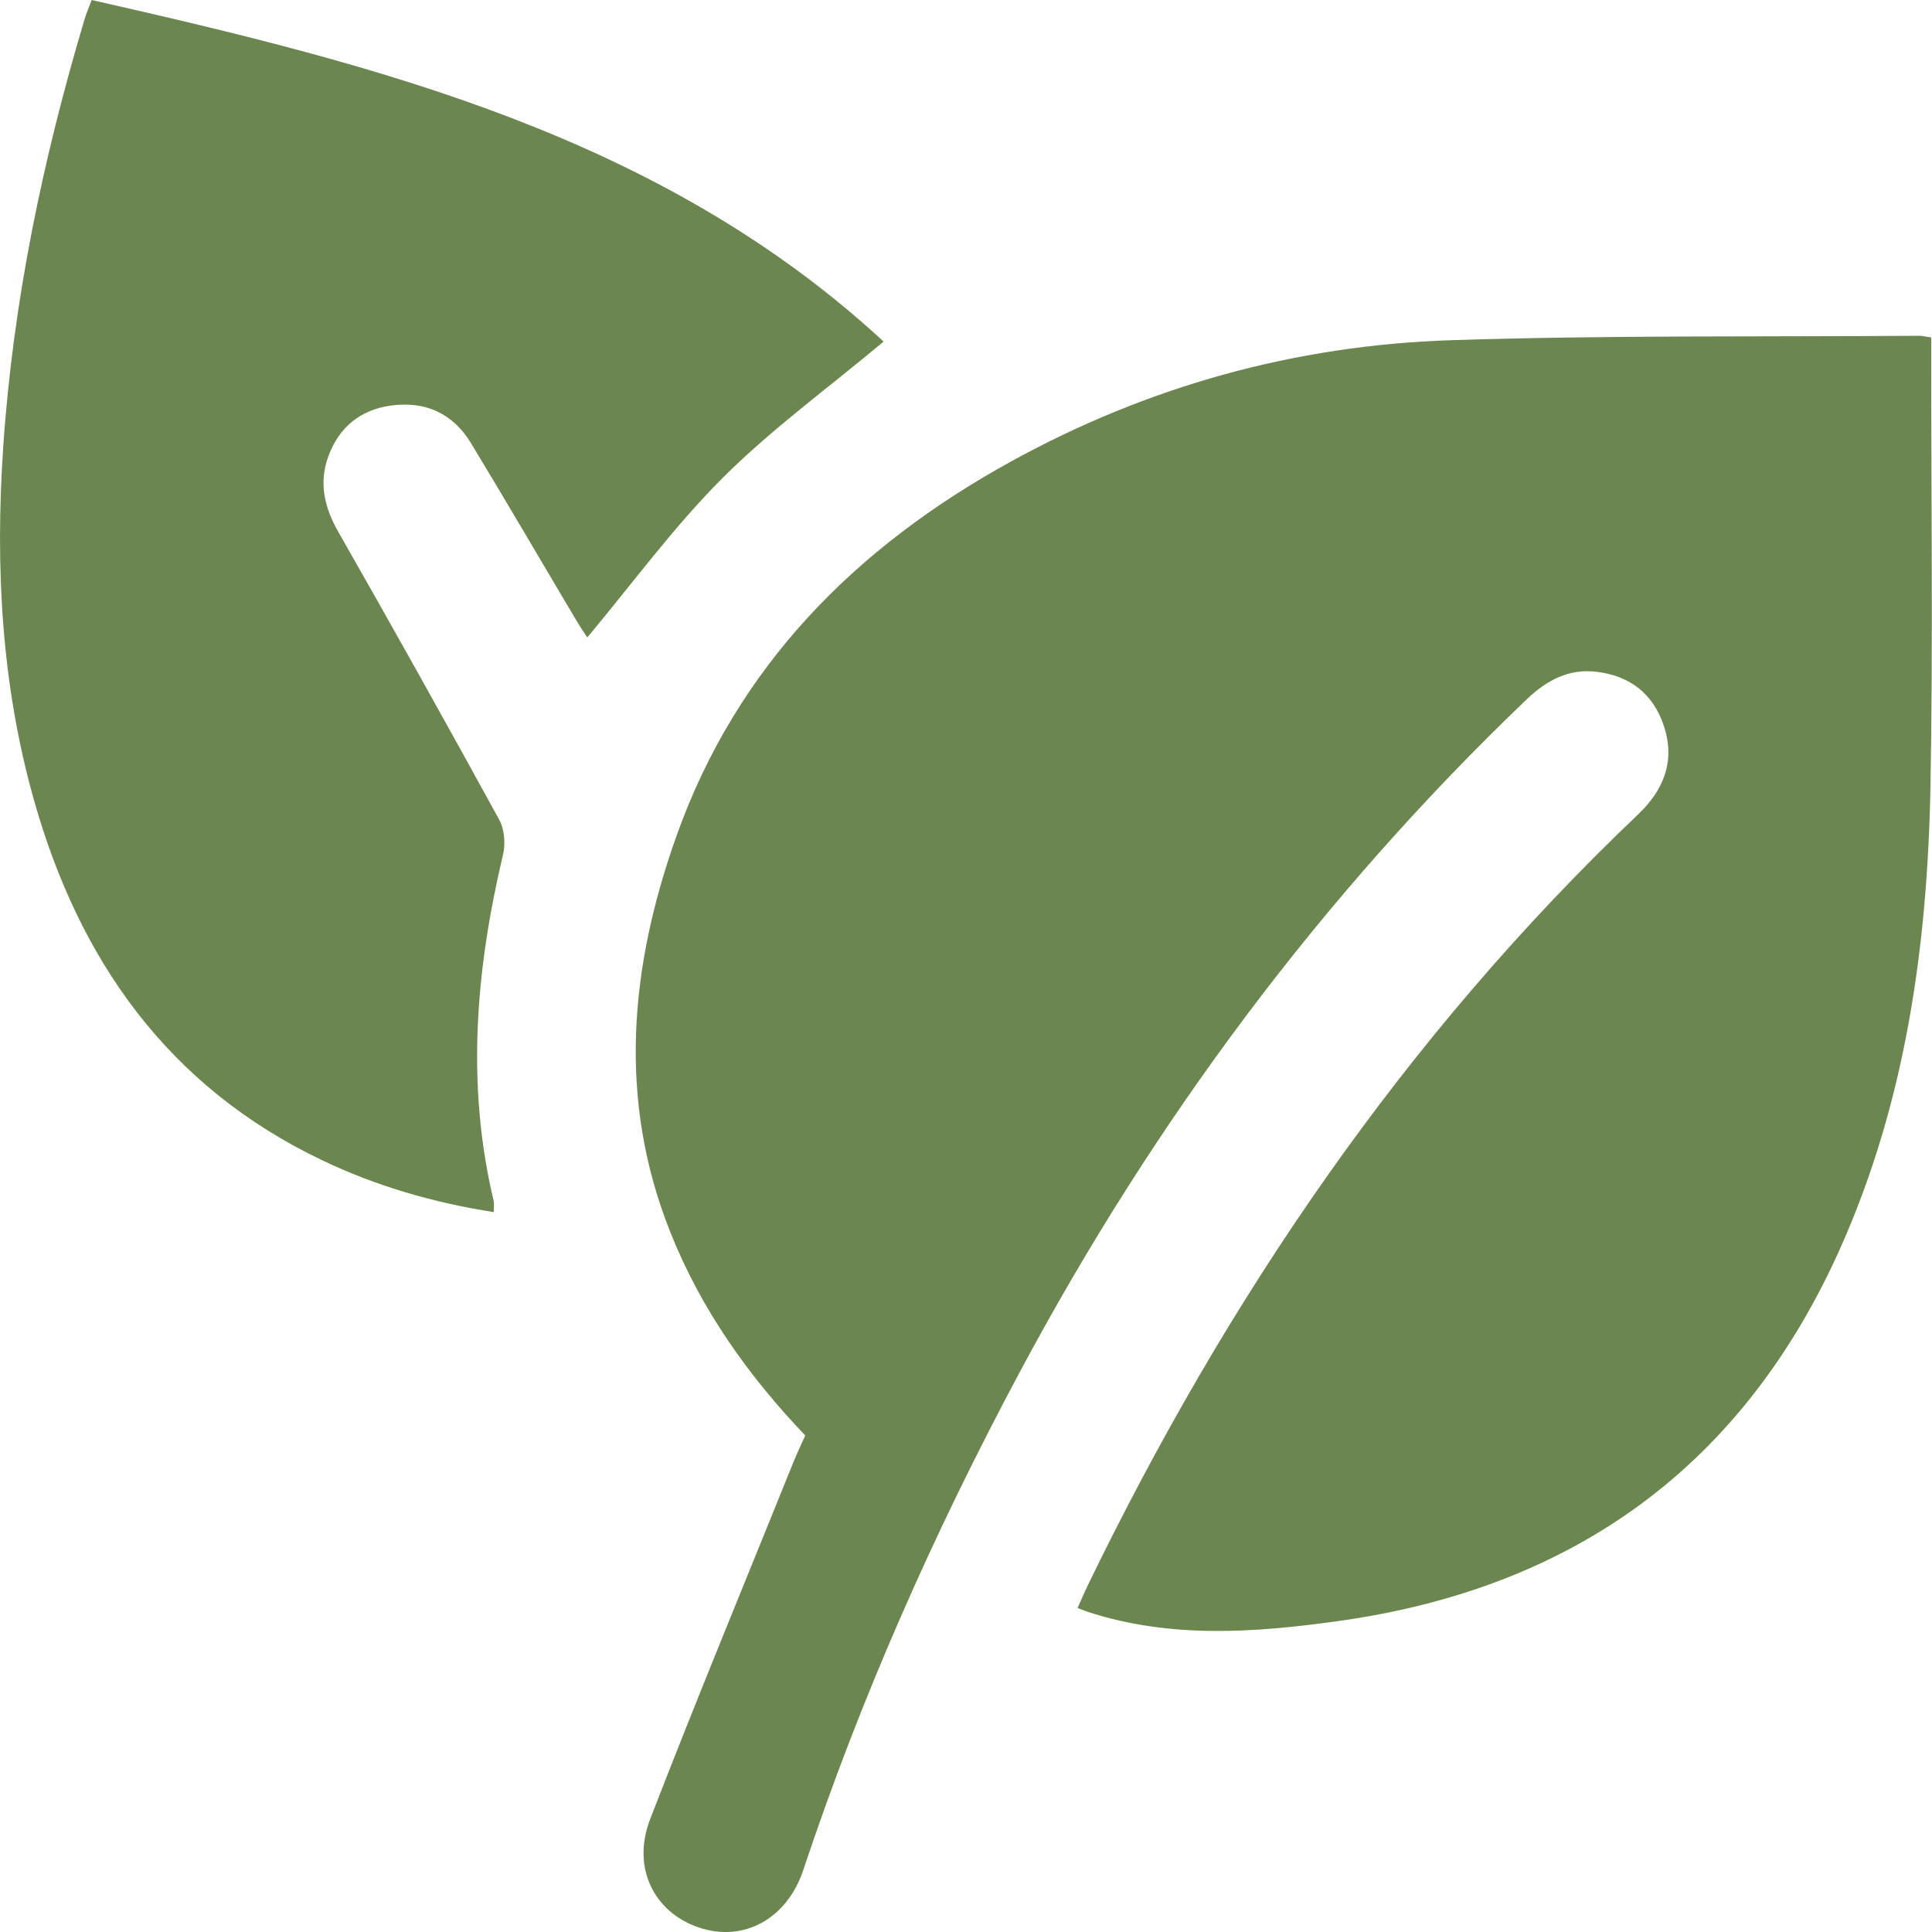
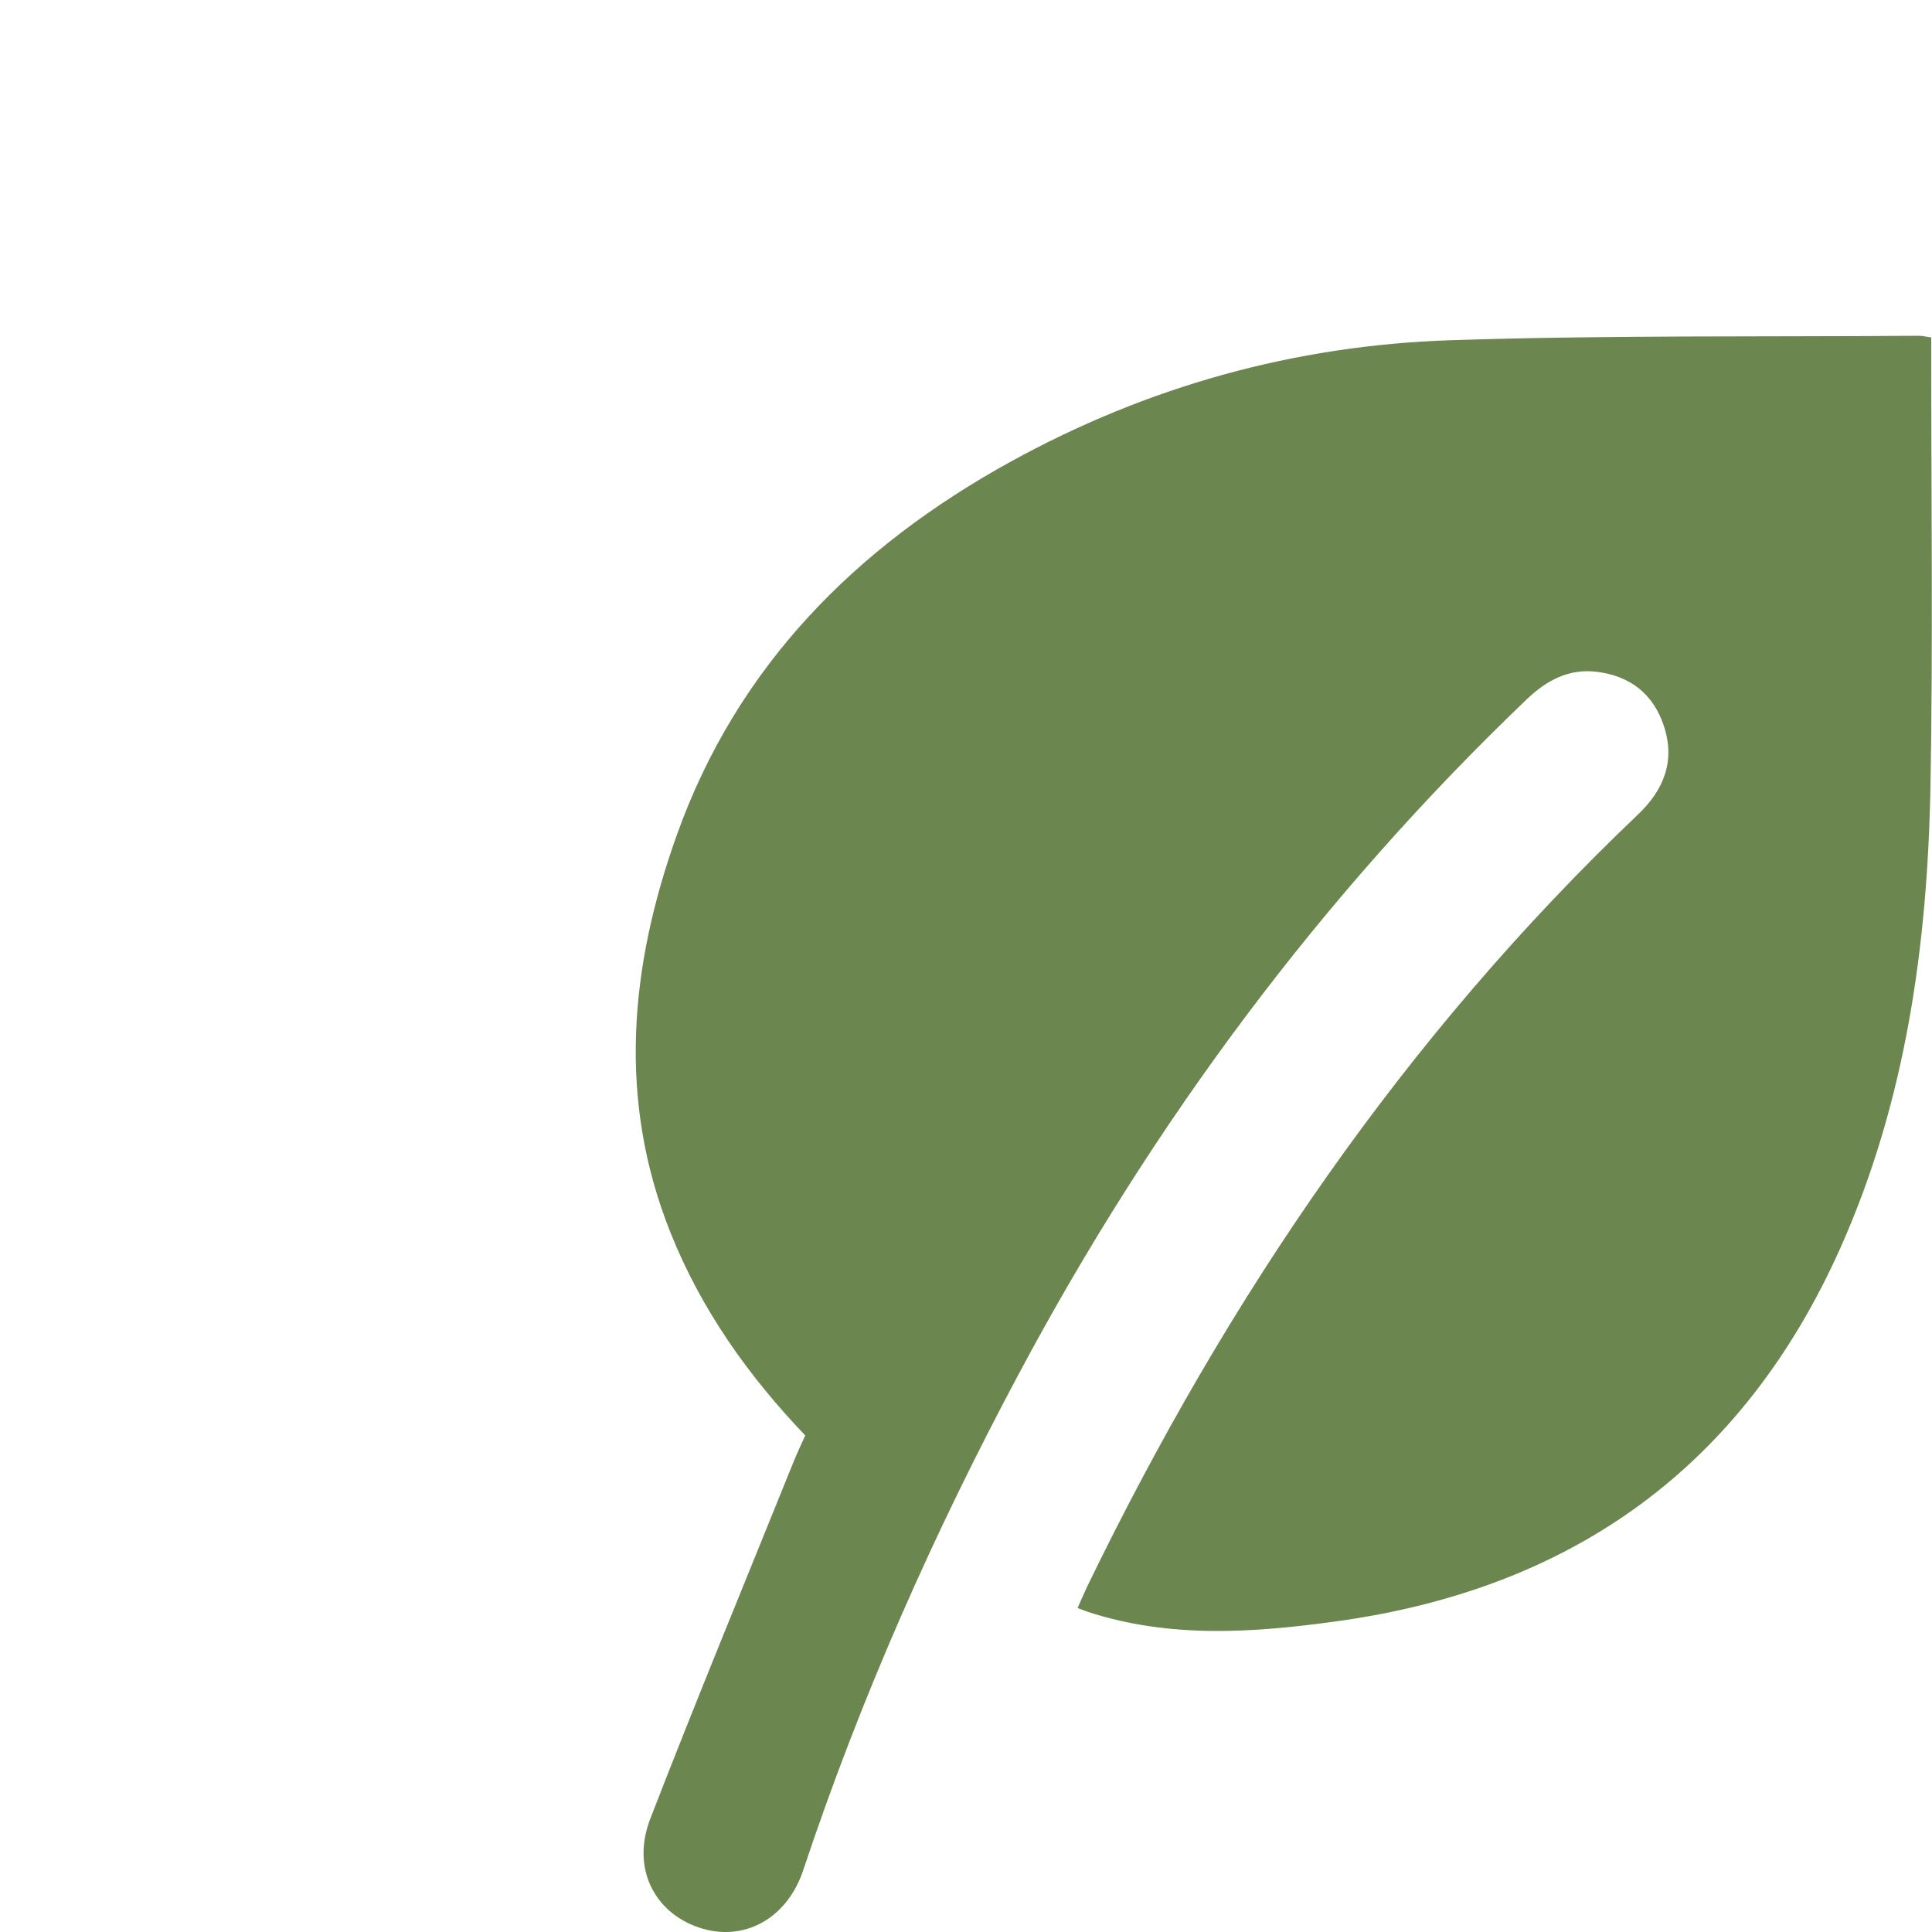
<svg xmlns="http://www.w3.org/2000/svg" width="20" height="20" viewBox="0 0 20 20" fill="none">
-   <path d="M19.992 3.494C19.992 3.578 19.992 3.642 19.992 3.706C19.991 5.185 20.011 6.665 19.984 8.143C19.953 9.784 19.73 11.395 19.055 12.911C18.045 15.178 16.286 16.445 13.841 16.783C12.976 16.903 12.112 16.963 11.261 16.686C11.232 16.676 11.204 16.664 11.155 16.646C11.192 16.564 11.222 16.492 11.256 16.421C12.702 13.436 14.541 10.731 16.953 8.435C17.223 8.179 17.345 7.88 17.224 7.514C17.113 7.179 16.87 6.995 16.526 6.954C16.24 6.92 16.012 7.042 15.807 7.237C13.675 9.276 11.94 11.614 10.552 14.212C9.667 15.867 8.909 17.576 8.316 19.357C8.147 19.866 7.696 20.11 7.233 19.953C6.767 19.794 6.536 19.331 6.732 18.827C7.211 17.589 7.719 16.362 8.216 15.13C8.252 15.041 8.294 14.954 8.336 14.86C7.744 14.24 7.258 13.555 6.941 12.76C6.389 11.381 6.521 10.003 7.005 8.648C7.63 6.896 8.859 5.662 10.463 4.779C11.879 3.999 13.405 3.575 15.016 3.522C16.631 3.469 18.249 3.488 19.865 3.476C19.897 3.476 19.928 3.484 19.991 3.493L19.992 3.494Z" fill="#6B864F" />
-   <path d="M5.113 12.548C4.481 12.449 3.895 12.278 3.337 12.012C1.739 11.25 0.818 9.939 0.35 8.277C0.014 7.085 -0.05 5.867 0.033 4.633C0.135 3.12 0.443 1.649 0.875 0.2C0.893 0.14 0.919 0.081 0.949 0C3.918 0.673 6.845 1.409 9.147 3.536C8.574 4.016 7.987 4.442 7.481 4.947C6.973 5.455 6.546 6.042 6.079 6.599C6.055 6.562 6.003 6.485 5.956 6.405C5.595 5.798 5.24 5.188 4.874 4.585C4.687 4.278 4.399 4.148 4.043 4.199C3.728 4.243 3.508 4.425 3.399 4.724C3.298 5.001 3.358 5.255 3.505 5.511C4.068 6.497 4.621 7.488 5.167 8.484C5.222 8.583 5.234 8.732 5.208 8.844C4.925 10.036 4.823 11.229 5.111 12.435C5.116 12.458 5.112 12.483 5.112 12.548L5.113 12.548Z" fill="#6B864F" />
+   <path d="M19.992 3.494C19.991 5.185 20.011 6.665 19.984 8.143C19.953 9.784 19.73 11.395 19.055 12.911C18.045 15.178 16.286 16.445 13.841 16.783C12.976 16.903 12.112 16.963 11.261 16.686C11.232 16.676 11.204 16.664 11.155 16.646C11.192 16.564 11.222 16.492 11.256 16.421C12.702 13.436 14.541 10.731 16.953 8.435C17.223 8.179 17.345 7.88 17.224 7.514C17.113 7.179 16.87 6.995 16.526 6.954C16.24 6.92 16.012 7.042 15.807 7.237C13.675 9.276 11.94 11.614 10.552 14.212C9.667 15.867 8.909 17.576 8.316 19.357C8.147 19.866 7.696 20.11 7.233 19.953C6.767 19.794 6.536 19.331 6.732 18.827C7.211 17.589 7.719 16.362 8.216 15.13C8.252 15.041 8.294 14.954 8.336 14.86C7.744 14.24 7.258 13.555 6.941 12.76C6.389 11.381 6.521 10.003 7.005 8.648C7.63 6.896 8.859 5.662 10.463 4.779C11.879 3.999 13.405 3.575 15.016 3.522C16.631 3.469 18.249 3.488 19.865 3.476C19.897 3.476 19.928 3.484 19.991 3.493L19.992 3.494Z" fill="#6B864F" />
</svg>